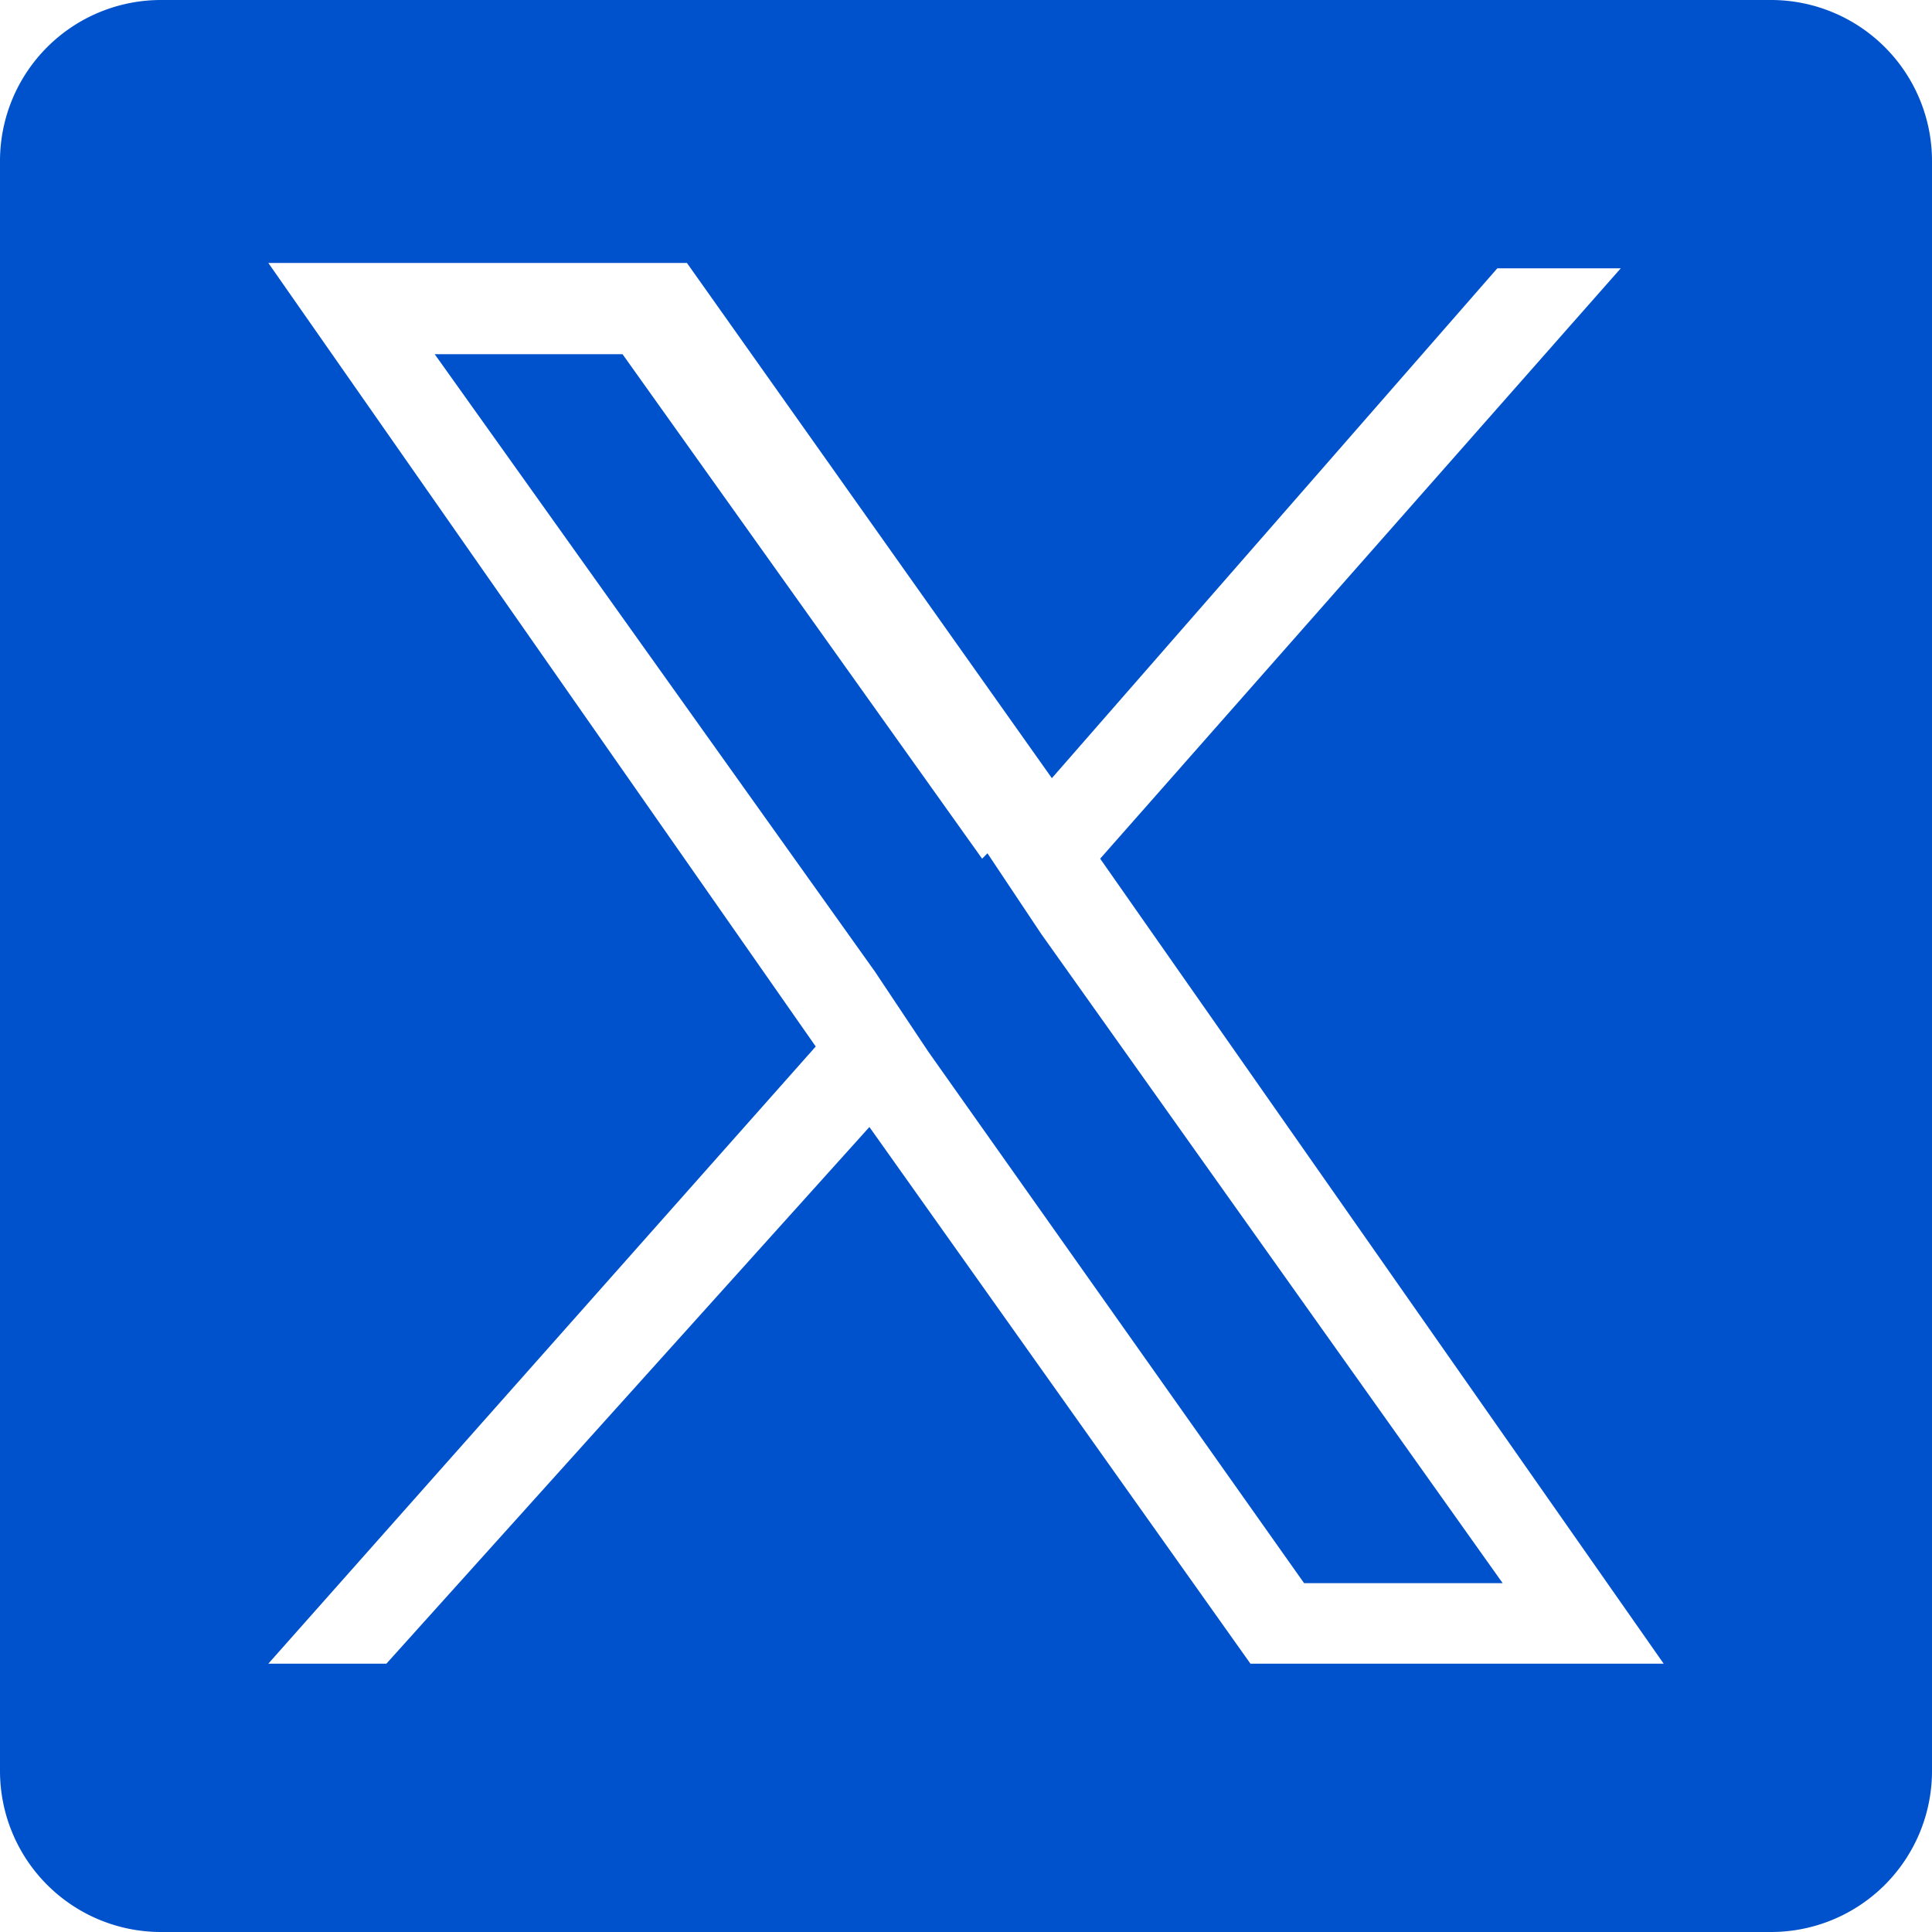
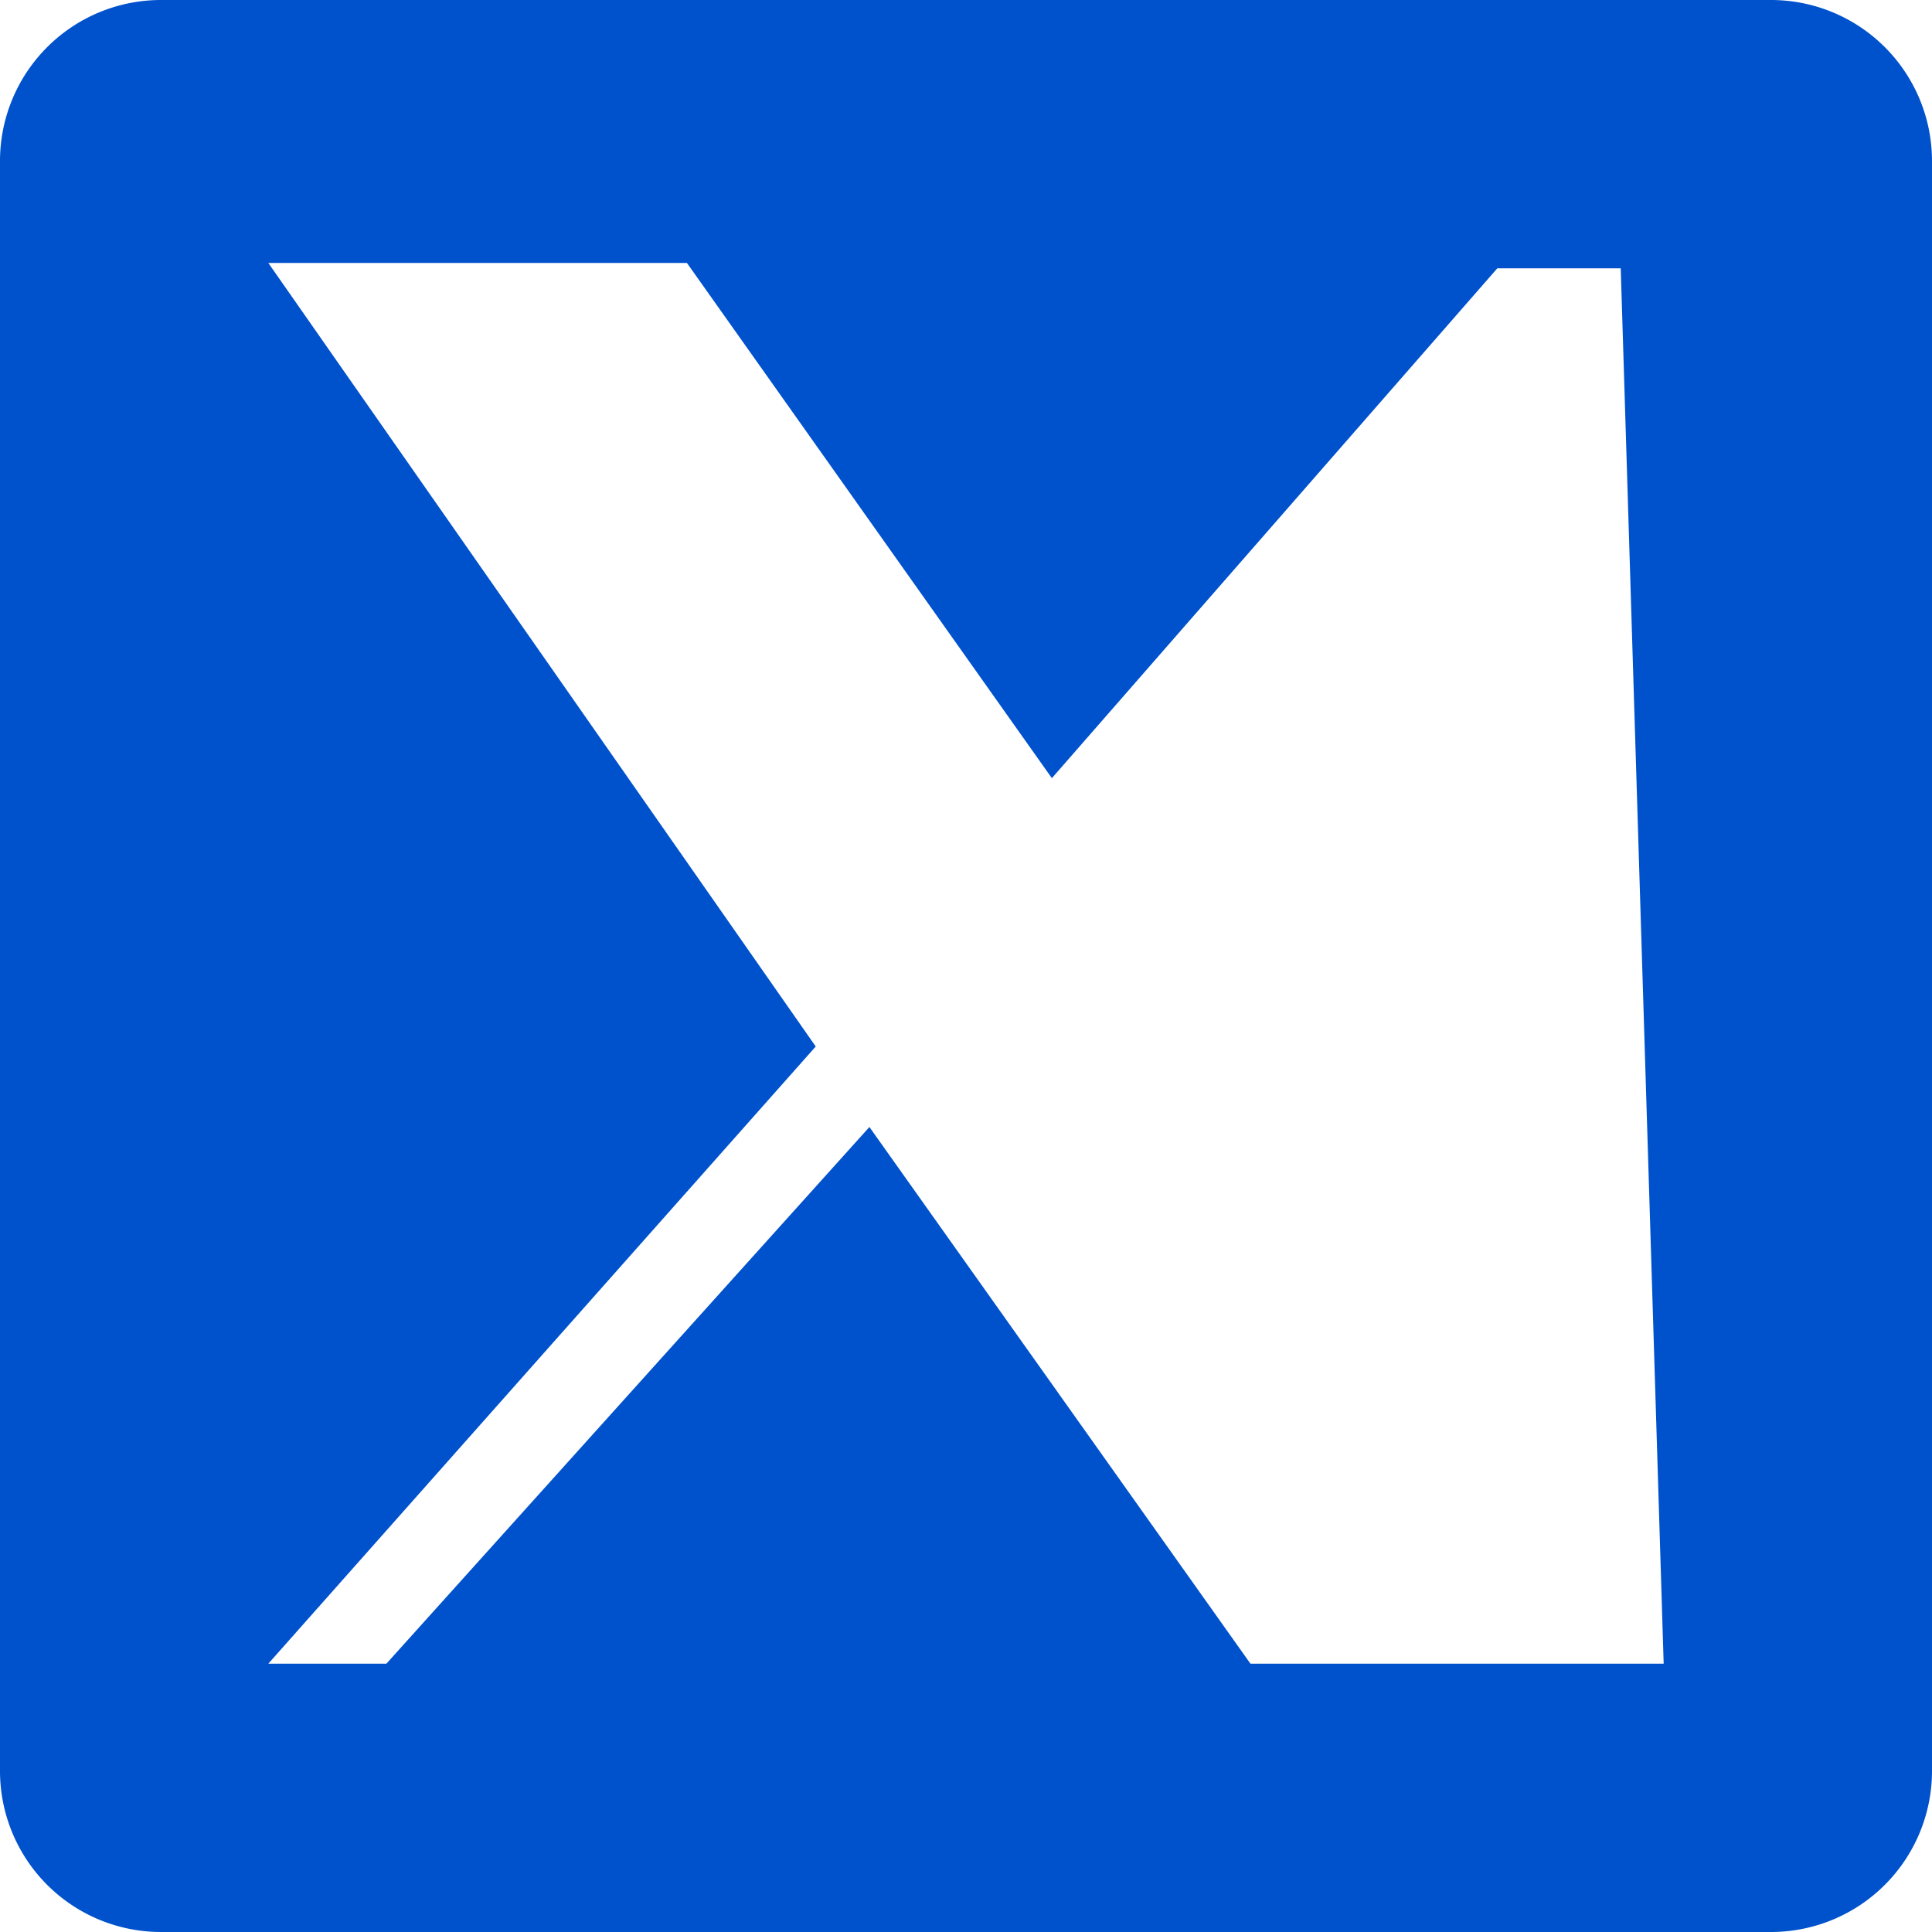
<svg xmlns="http://www.w3.org/2000/svg" width="36" height="36" fill="none" viewBox="0 0 36 36">
  <g fill="#0052CC" clip-path="url(#a)">
-     <path d="m18.3 16-6.7-9.4H8.1l8.2 11.5 1 1.5 7 9.9H28l-8.6-12.1-1-1.5Z" />
-     <path d="M33 0H3a3 3 0 0 0-3 3v30a3 3 0 0 0 3 3h30a3 3 0 0 0 3-3V3a3 3 0 0 0-3-3Zm-9.7 31-7.1-10-9 10H5l10.2-11.5L5 4.9h7.8l6.8 9.6L27.9 5h2.3l-9.7 11L31 31h-7.8Z" />
+     <path d="M33 0H3a3 3 0 0 0-3 3v30a3 3 0 0 0 3 3h30a3 3 0 0 0 3-3V3a3 3 0 0 0-3-3Zm-9.7 31-7.1-10-9 10H5l10.2-11.5L5 4.9h7.8l6.8 9.6L27.9 5h2.3L31 31h-7.8Z" />
  </g>
  <defs>
    <clipPath id="a">
      <path fill="#fff" d="M0 0h36v36H0z" />
    </clipPath>
  </defs>
</svg>